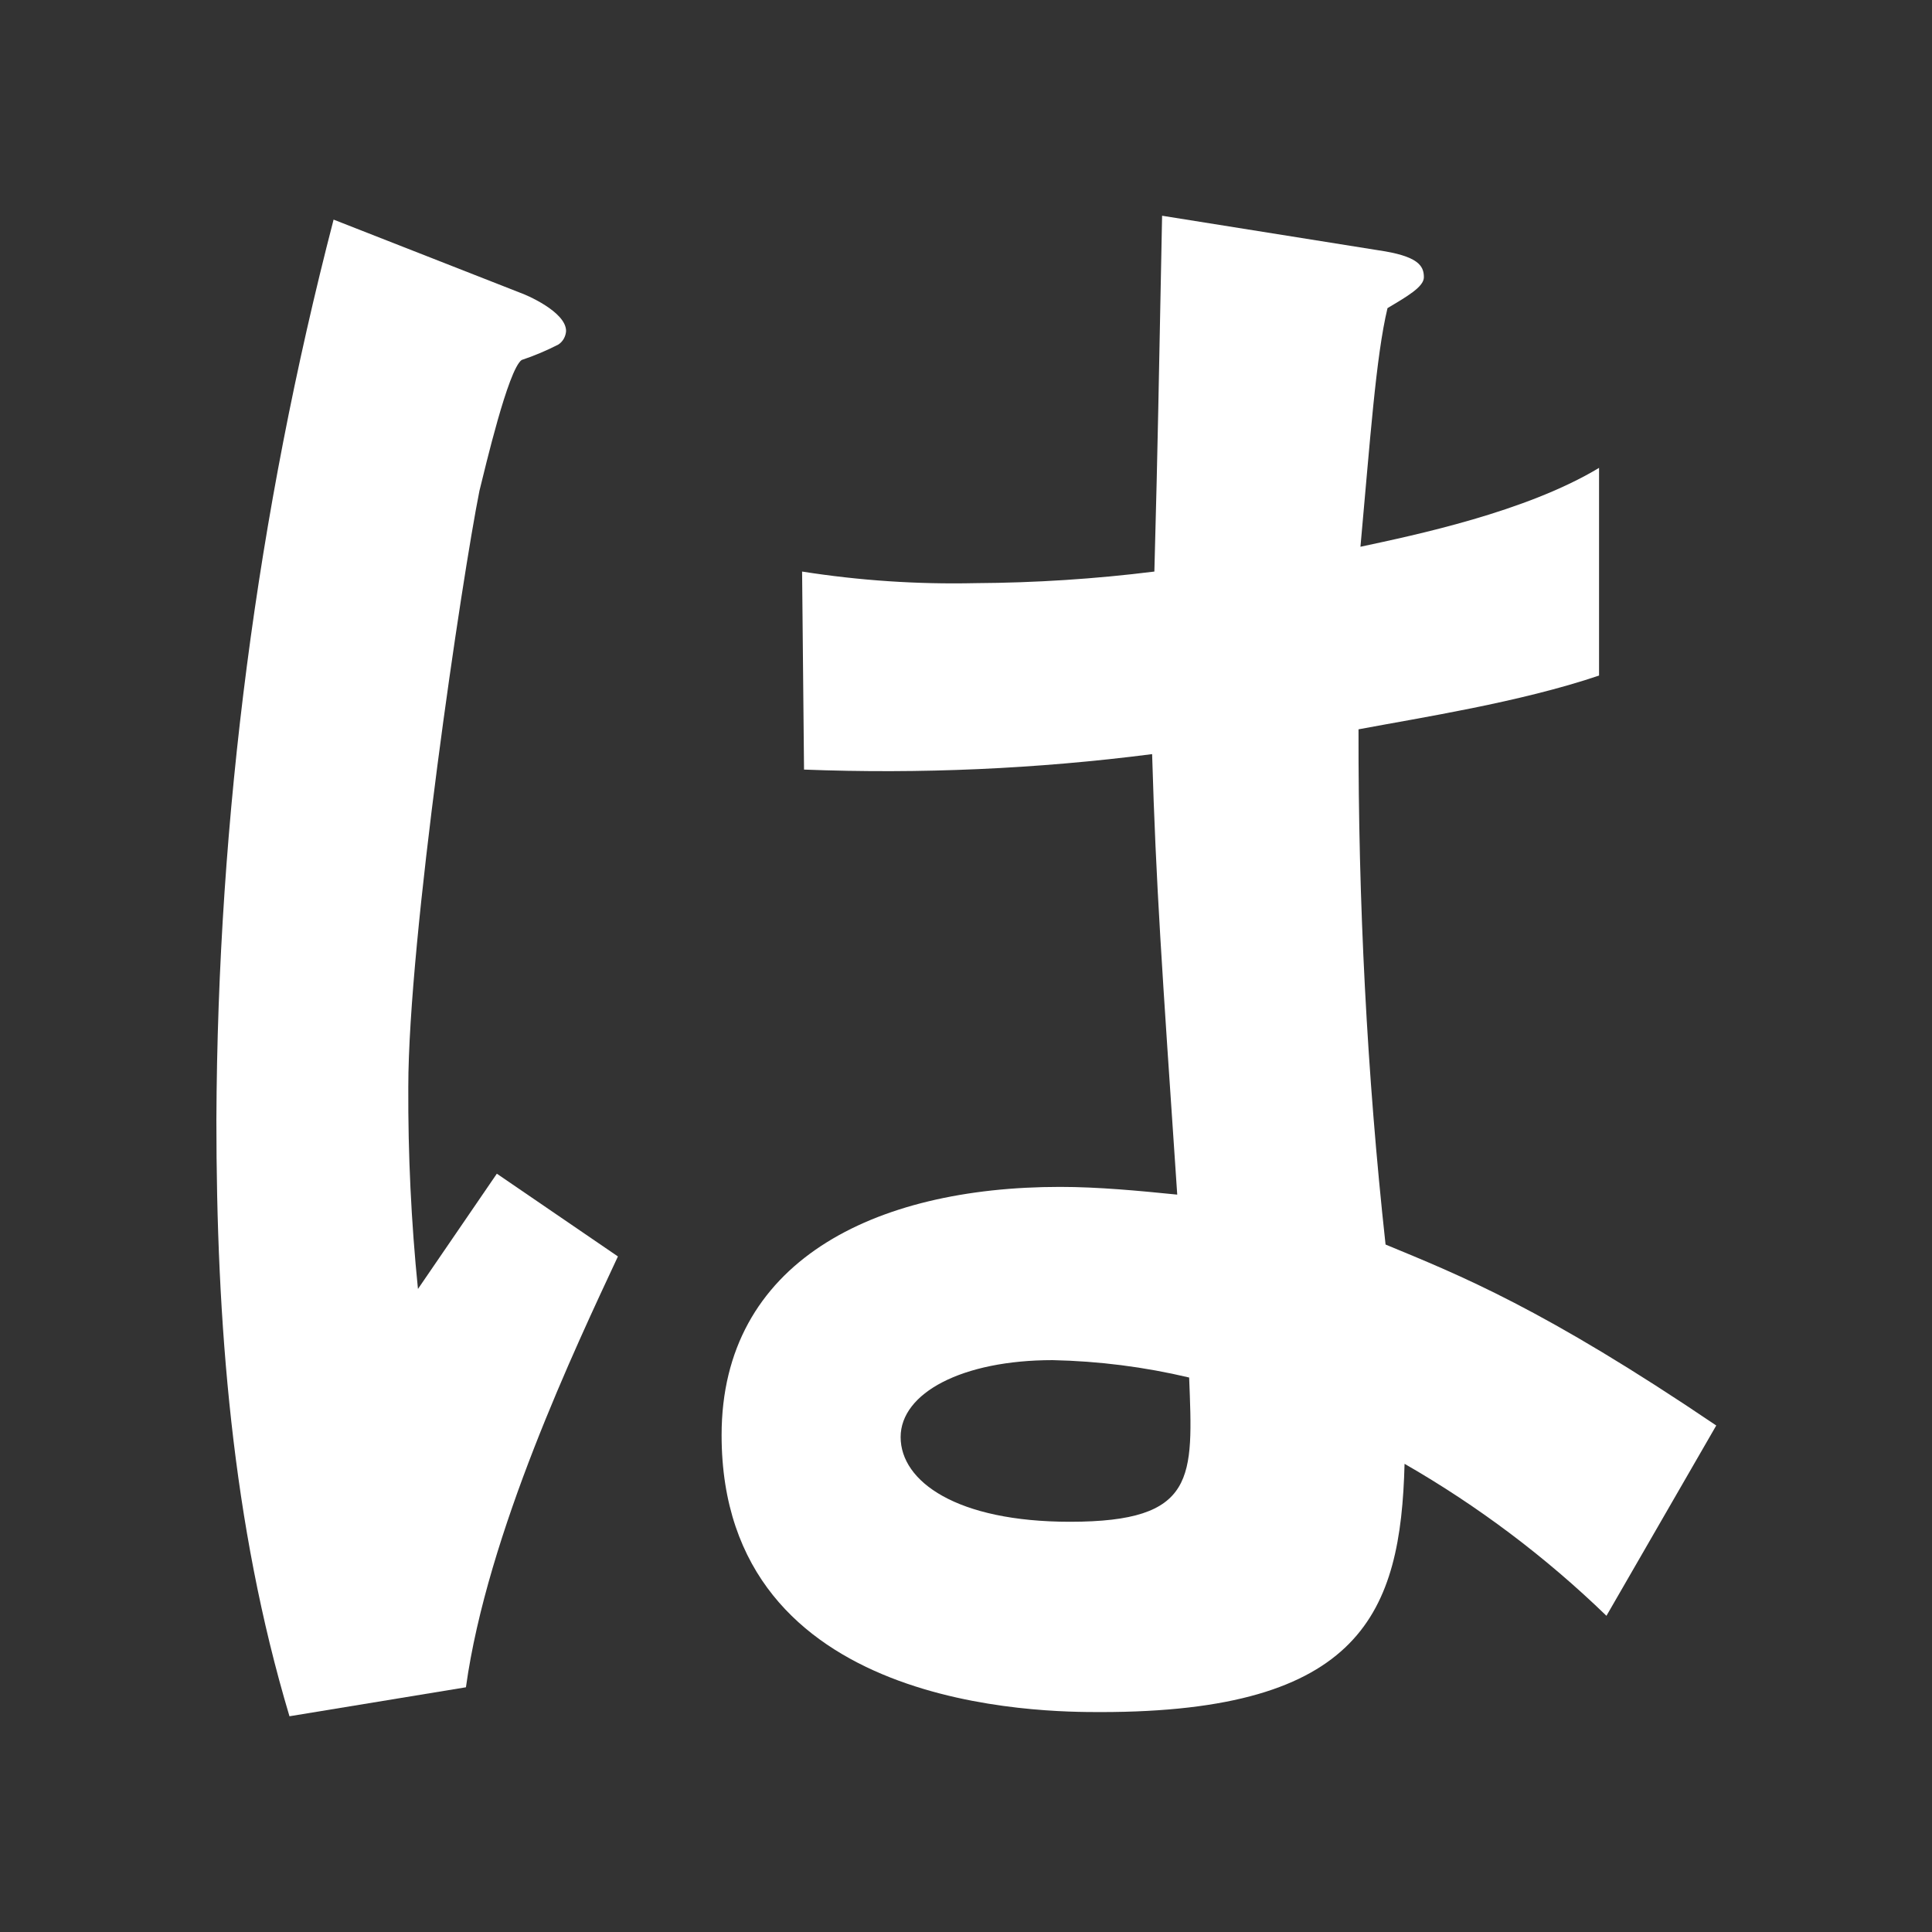
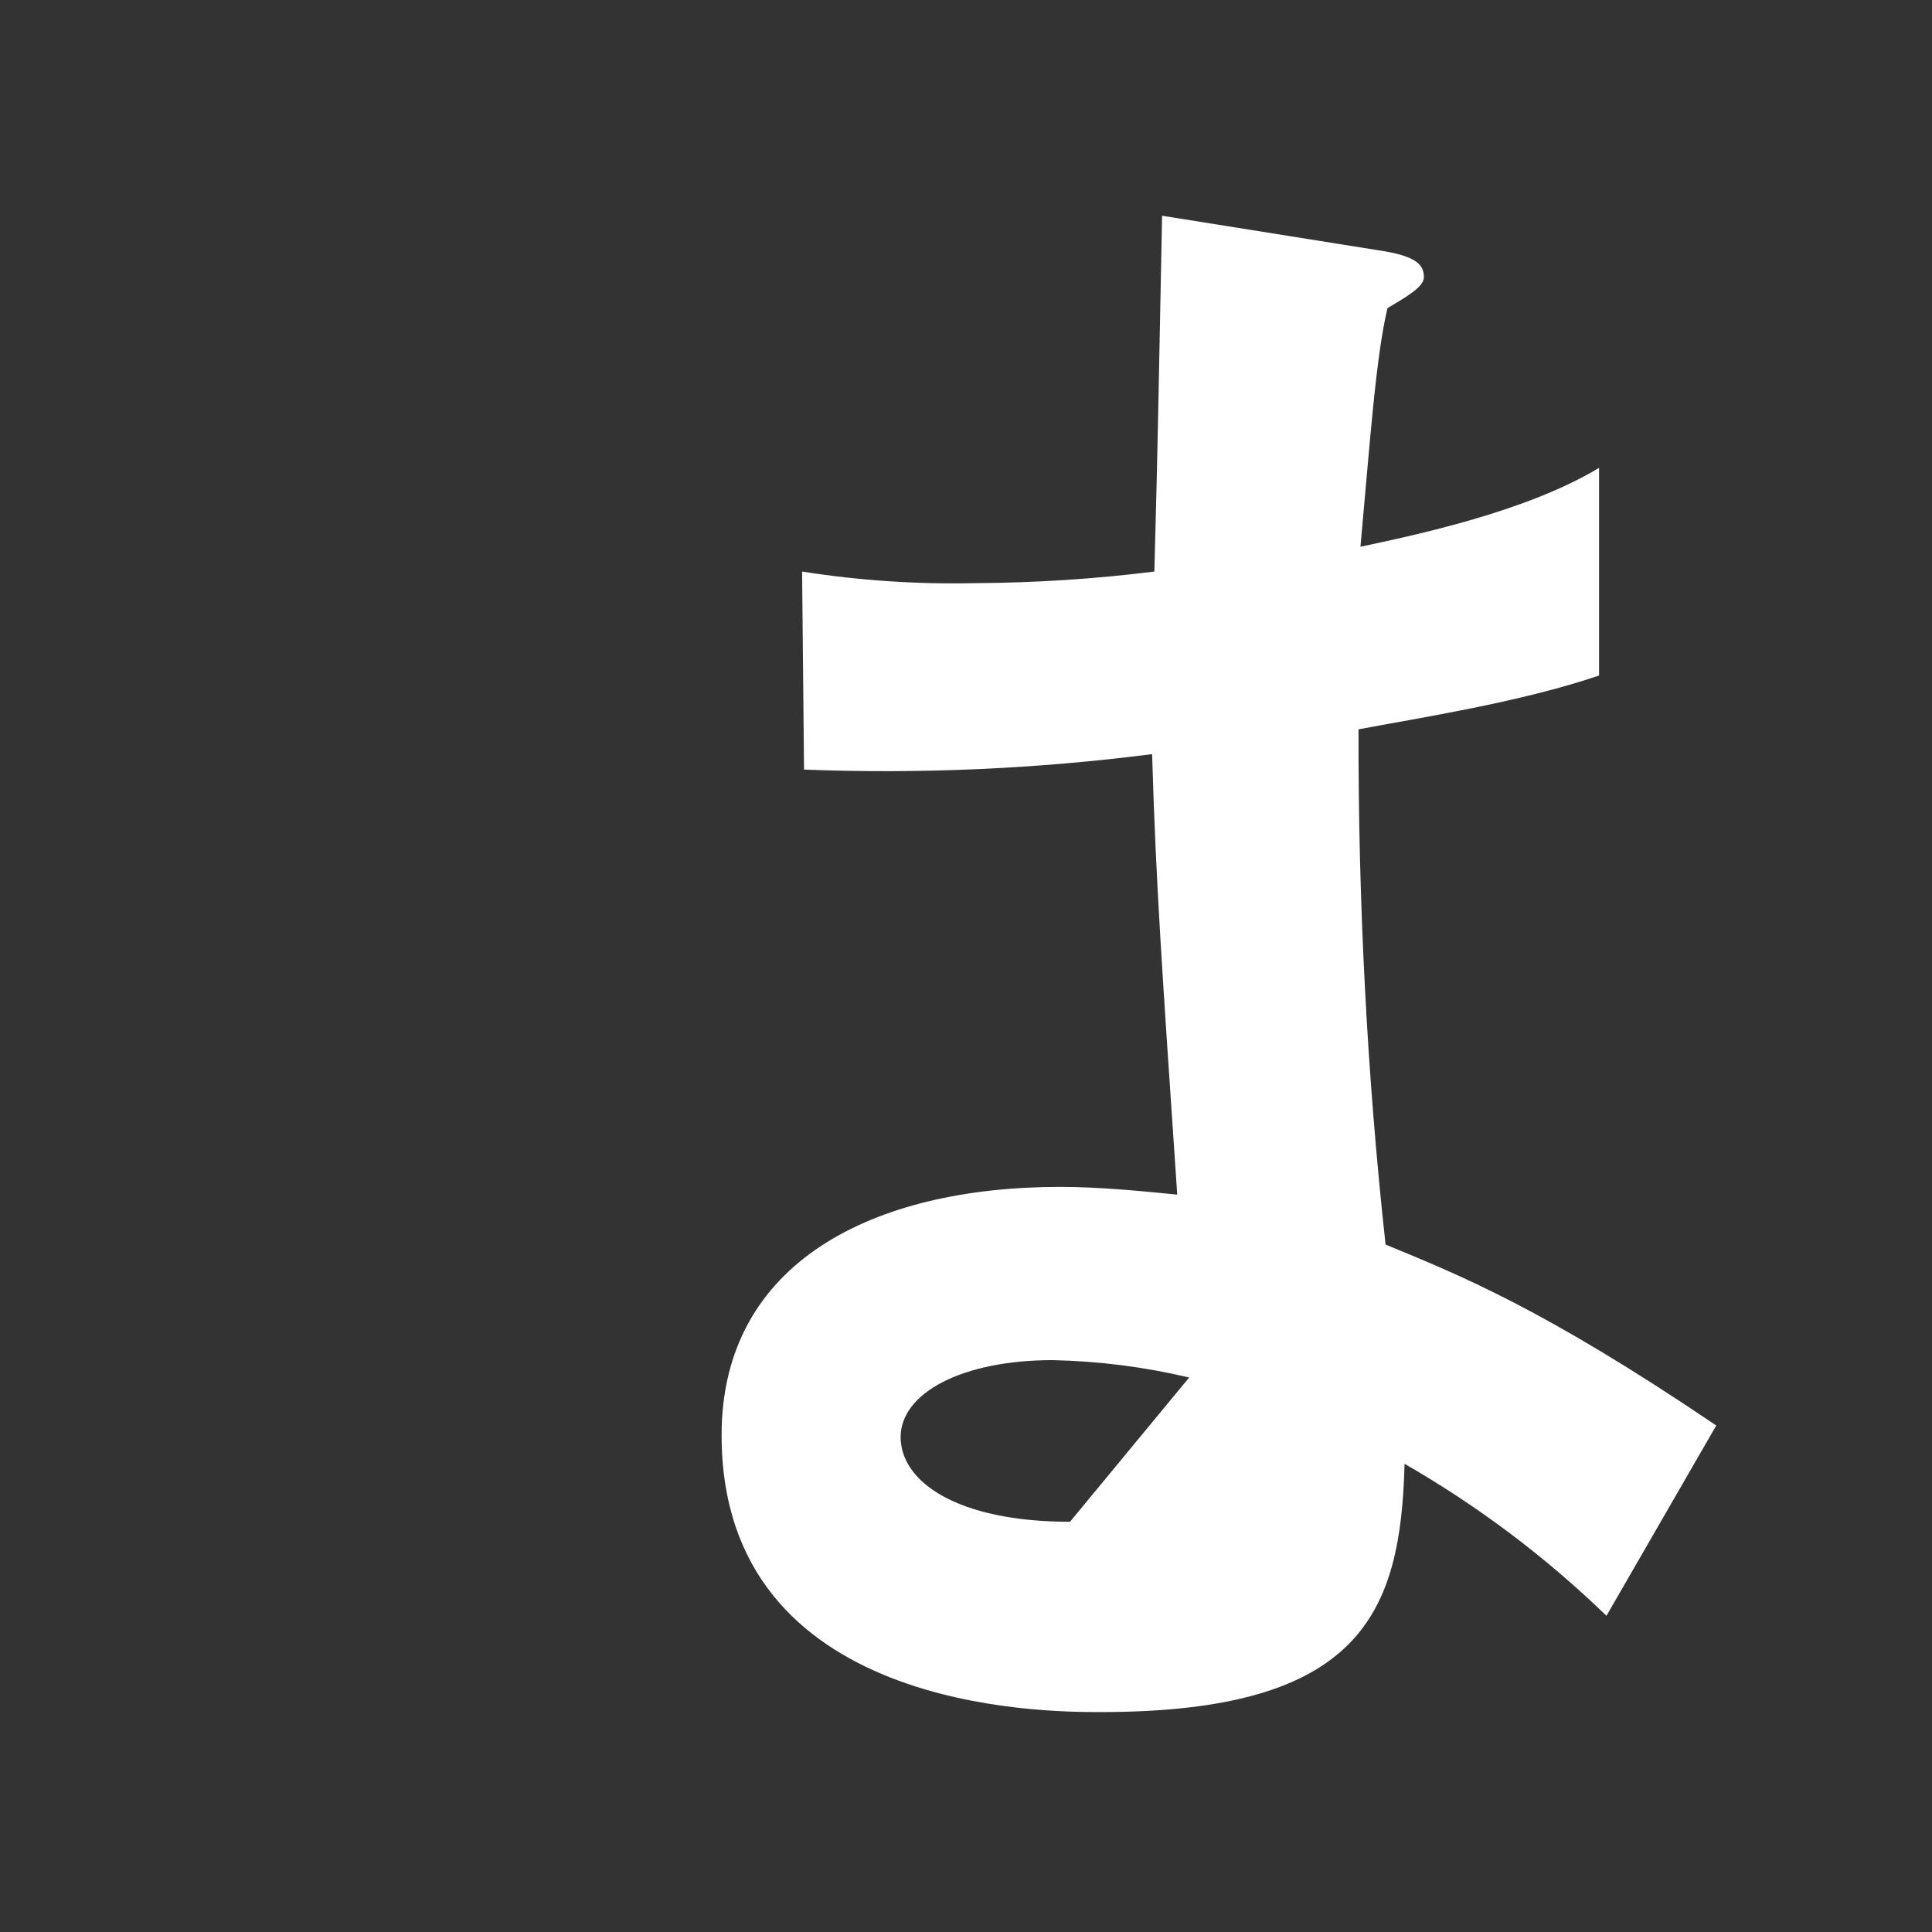
<svg xmlns="http://www.w3.org/2000/svg" version="1.1" x="0px" y="0px" width="600px" height="600px" viewBox="0 0 600 600" style="overflow:visible;enable-background:new 0 0 600 600;" xml:space="preserve">
  <rect x="0" y="0" width="600" height="600" fill="#333333" stroke="none" />
  <style type="text/css">
	.st0{fill:none;}
	.st1{fill:#ffffff;}
</style>
  <defs>
</defs>
  <g>
    <g>
-       <path class="st0" d="M369.3,427.8c-13.9-3.3-28.1-5.1-42.4-5.4c-28.1,0-47.2,10.2-47.2,23.9c0,13.7,17.3,26.3,52.6,26.3    C371.7,472.6,370.5,458.9,369.3,427.8L369.3,427.8z" />
-       <path class="st1" d="M144.7,524c6.6-47.8,34.1-105.7,47.2-133.8l-37.6-25.7l-24.5,35.8c-2.1-20.8-3.1-41.8-3-62.7    c0-46,16.7-158.3,22.1-185.2c1.8-7.2,8.9-37.6,13.1-40.6c3.9-1.3,7.7-2.9,11.4-4.8c1.4-0.9,2.3-2.5,2.4-4.2    c0-6-12.5-11.3-14.3-11.9l-57.9-22.7c-23.7,91.3-36,185.2-36.4,279.6c0,62.7,4.8,125.4,22.7,185.2L144.7,524z" />
-       <path class="st1" d="M421.9,226.5c19.1-3.6,50.2-8.4,74.7-16.7v-64.5c-22.7,13.7-57.3,20.9-74.1,24.5c3-32.9,4.8-59.1,8.4-74.1    c6-3.6,11.3-6.6,11.3-9.6c0-3.6-1.8-6.6-14.3-8.4L360.9,67c-1.2,59.1-1.2,65.7-2.4,110.5c-18.4,2.3-37,3.5-55.6,3.6    c-18,0.4-36-0.8-53.8-3.6l0.6,61.5c36.1,1.4,72.3-0.2,108.1-4.8c1.2,40.6,3,65.7,7.8,136.8c-11.9-1.2-24.5-2.4-36.4-2.4    c-57.9,0-105.1,23.3-105.1,77.1c0,86,100.4,86,117.7,86c81.2,0,93.2-31,94.4-77.1c22.8,13.1,43.8,28.9,62.7,47.2l34.1-59.1    c-53.8-36.4-79.5-46.6-102.7-56.2C424.5,333.5,421.8,280,421.9,226.5z M332.3,472.6c-35.2,0-52.6-12.5-52.6-26.3    c0-13.7,19.1-23.9,47.2-23.9c14.3,0.3,28.5,2.1,42.4,5.4v0C370.5,458.9,371.7,472.6,332.3,472.6z" />
+       <path class="st1" d="M421.9,226.5c19.1-3.6,50.2-8.4,74.7-16.7v-64.5c-22.7,13.7-57.3,20.9-74.1,24.5c3-32.9,4.8-59.1,8.4-74.1    c6-3.6,11.3-6.6,11.3-9.6c0-3.6-1.8-6.6-14.3-8.4L360.9,67c-1.2,59.1-1.2,65.7-2.4,110.5c-18.4,2.3-37,3.5-55.6,3.6    c-18,0.4-36-0.8-53.8-3.6l0.6,61.5c36.1,1.4,72.3-0.2,108.1-4.8c1.2,40.6,3,65.7,7.8,136.8c-11.9-1.2-24.5-2.4-36.4-2.4    c-57.9,0-105.1,23.3-105.1,77.1c0,86,100.4,86,117.7,86c81.2,0,93.2-31,94.4-77.1c22.8,13.1,43.8,28.9,62.7,47.2l34.1-59.1    c-53.8-36.4-79.5-46.6-102.7-56.2C424.5,333.5,421.8,280,421.9,226.5z M332.3,472.6c-35.2,0-52.6-12.5-52.6-26.3    c0-13.7,19.1-23.9,47.2-23.9c14.3,0.3,28.5,2.1,42.4,5.4v0z" />
    </g>
    <g>
-       <rect class="st0" width="600" height="600" />
-     </g>
+       </g>
  </g>
</svg>